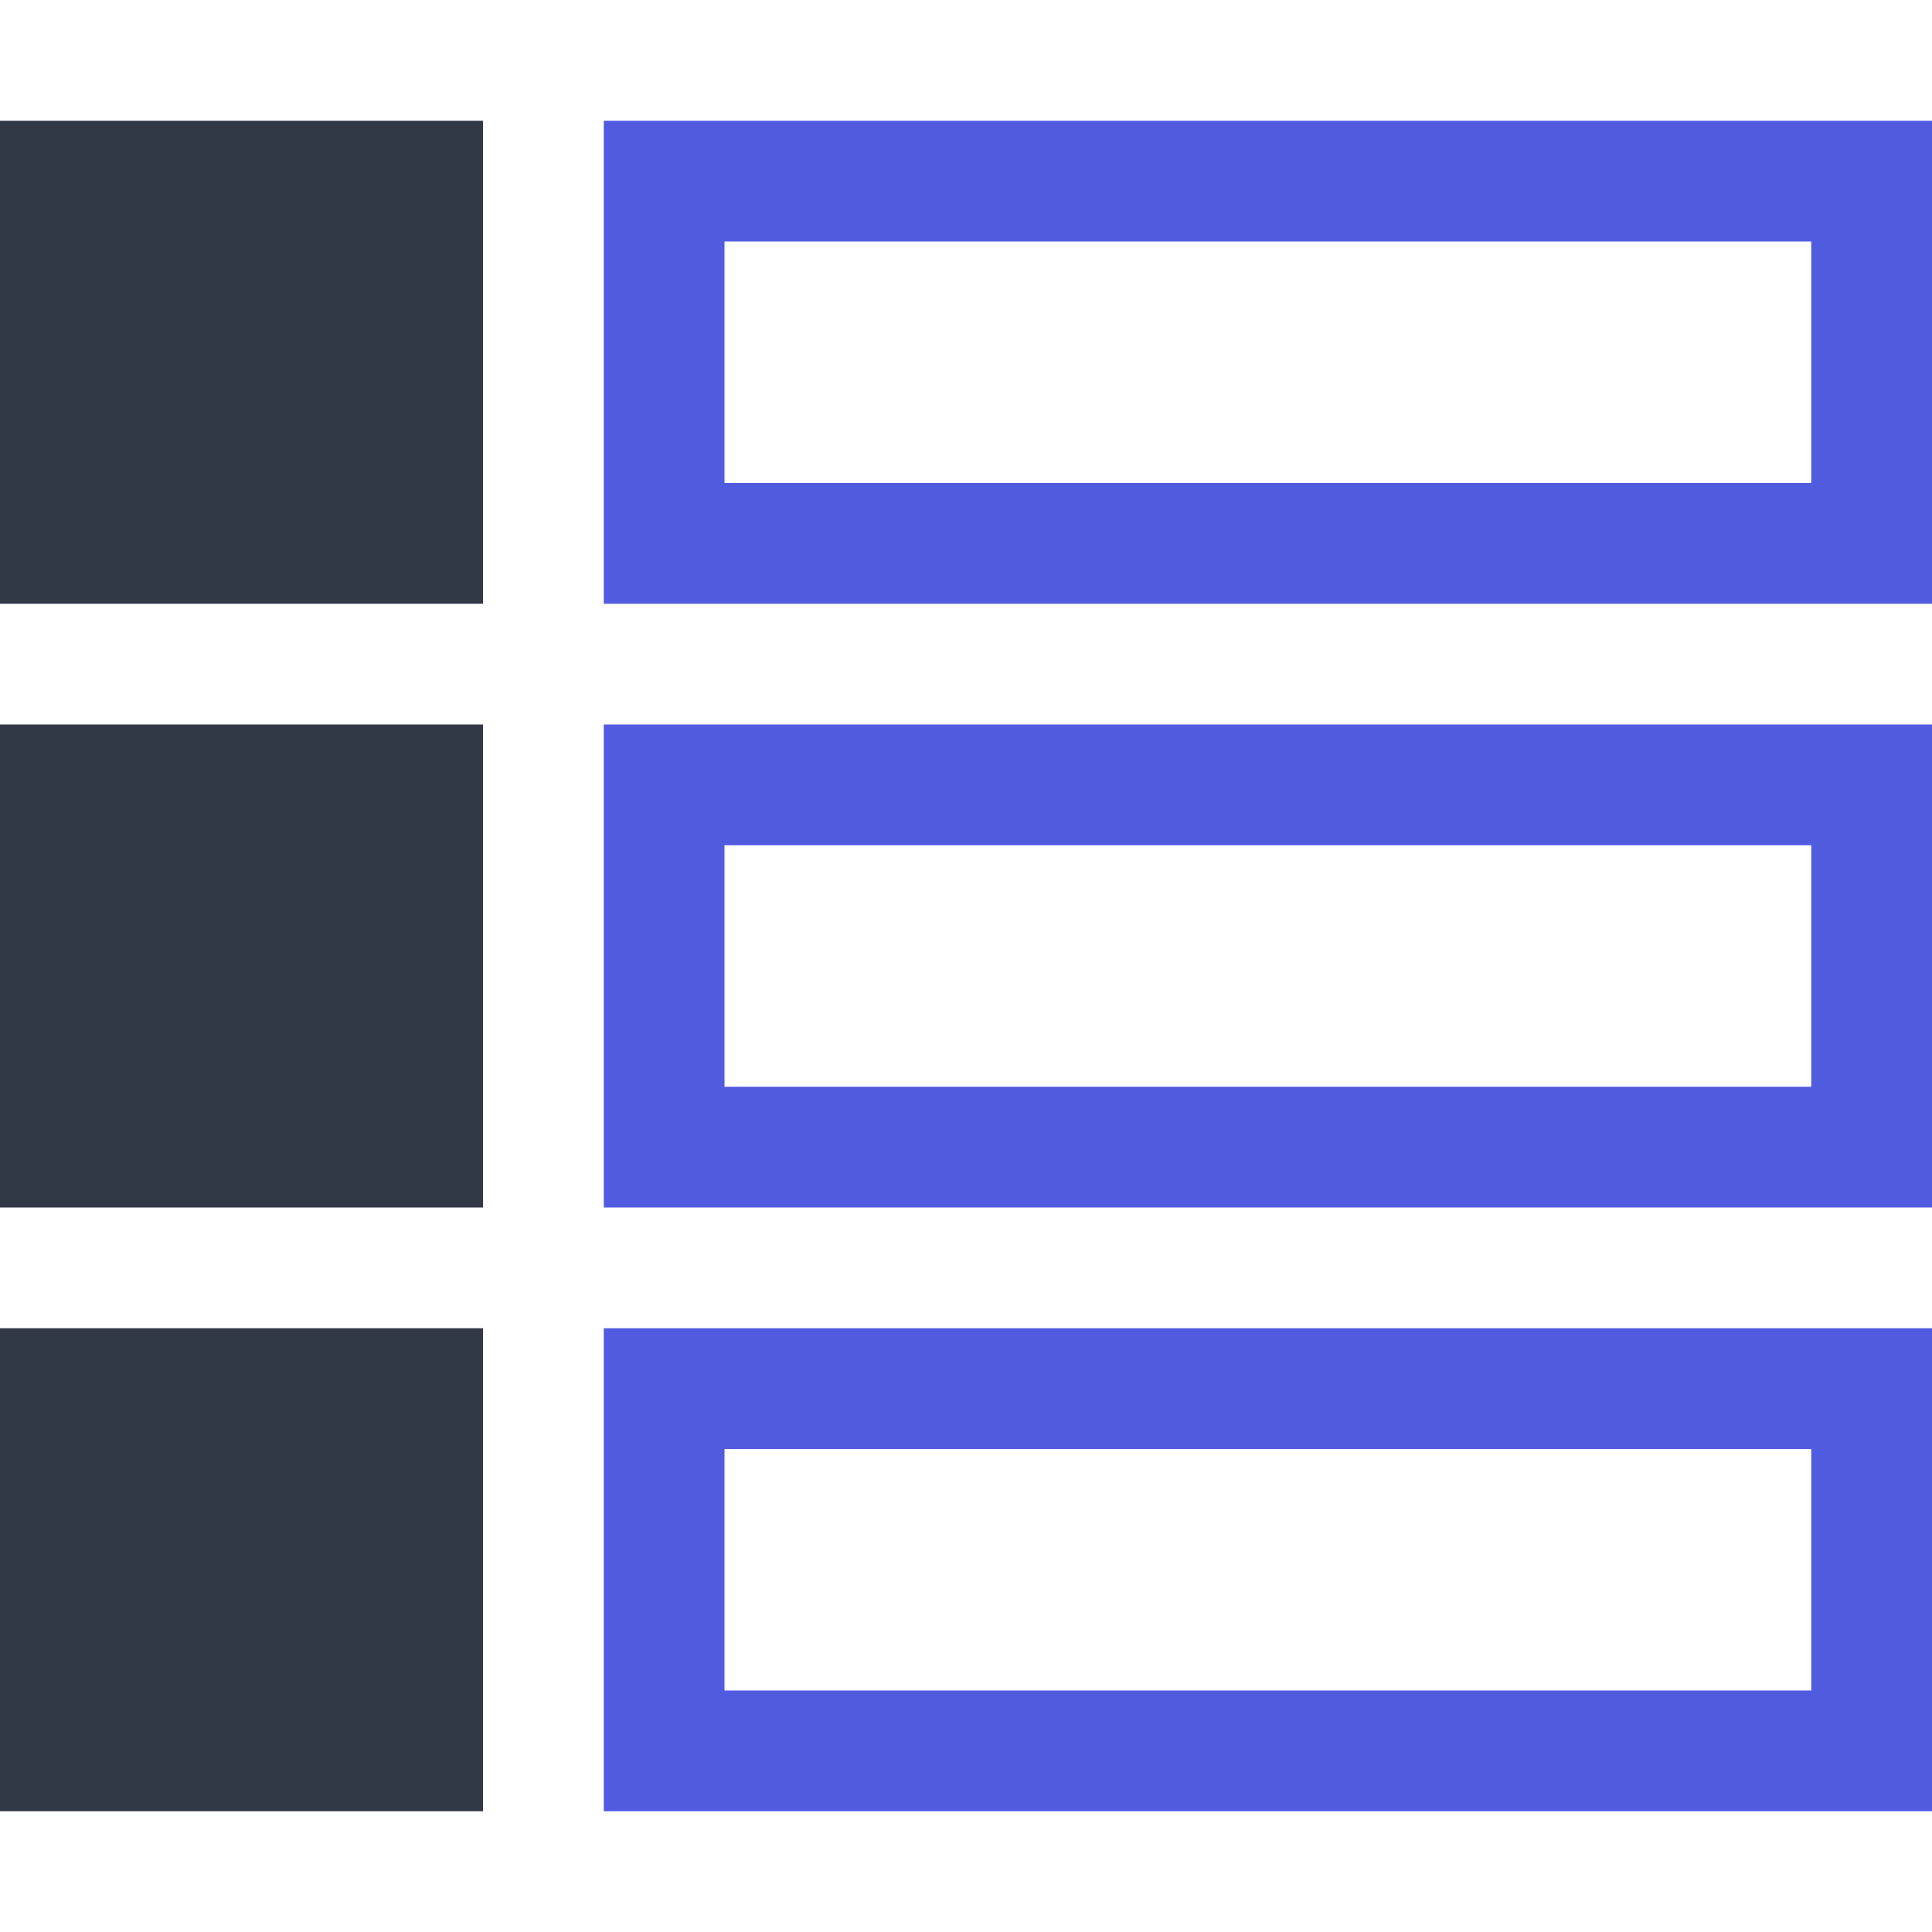
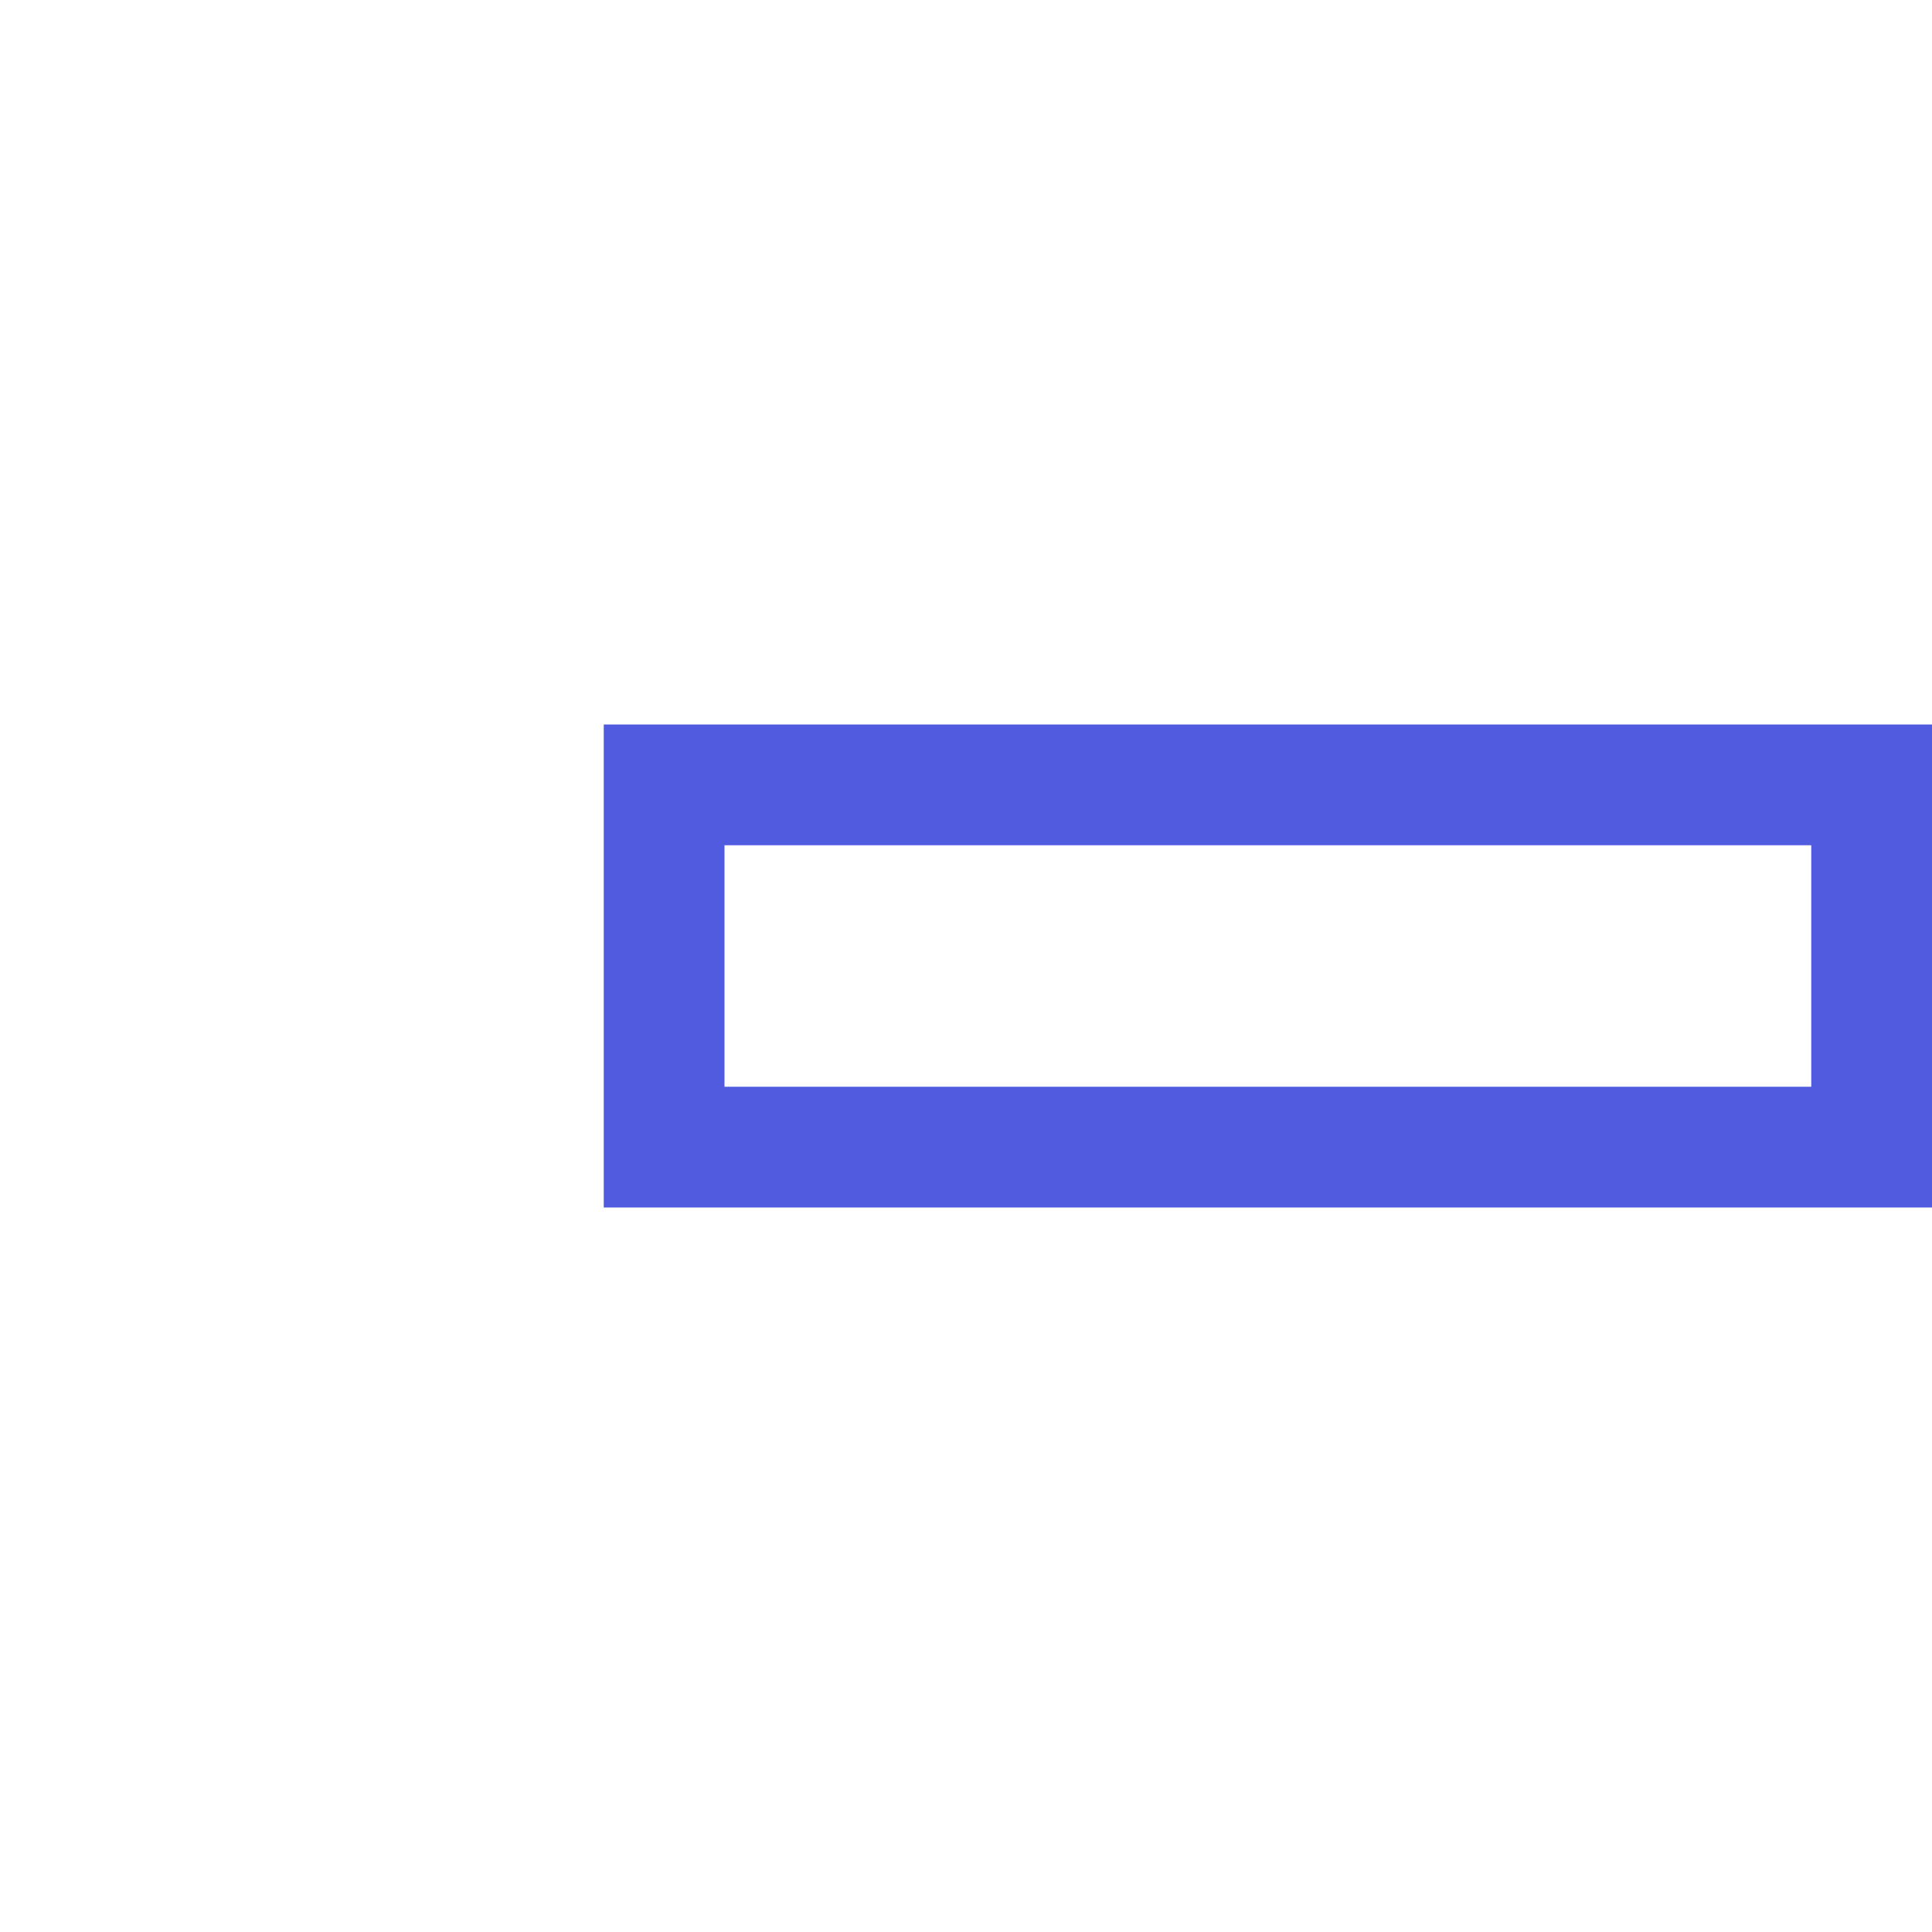
<svg xmlns="http://www.w3.org/2000/svg" width="70" height="70" viewBox="0 0 70 70" fill="none">
-   <path d="M65.625 8.75V17.5H26.25V8.75H65.625ZM70 4.375H21.875V21.875H70V4.375Z" fill="#515BE0" />
-   <path d="M0 4.375H17.5V21.875H0V4.375Z" fill="#313846" />
  <path d="M65.625 30.625V39.375H26.25V30.625H65.625ZM70 26.25H21.875V43.75H70V26.25Z" fill="#515BE0" />
-   <path d="M0 26.25H17.5V43.75H0V26.25Z" fill="#313846" />
-   <path d="M65.625 52.5V61.25H26.25V52.5H65.625ZM70 48.125H21.875V65.625H70V48.125Z" fill="#515BE0" />
-   <path d="M0 48.125H17.5V65.625H0V48.125Z" fill="#313846" />
</svg>